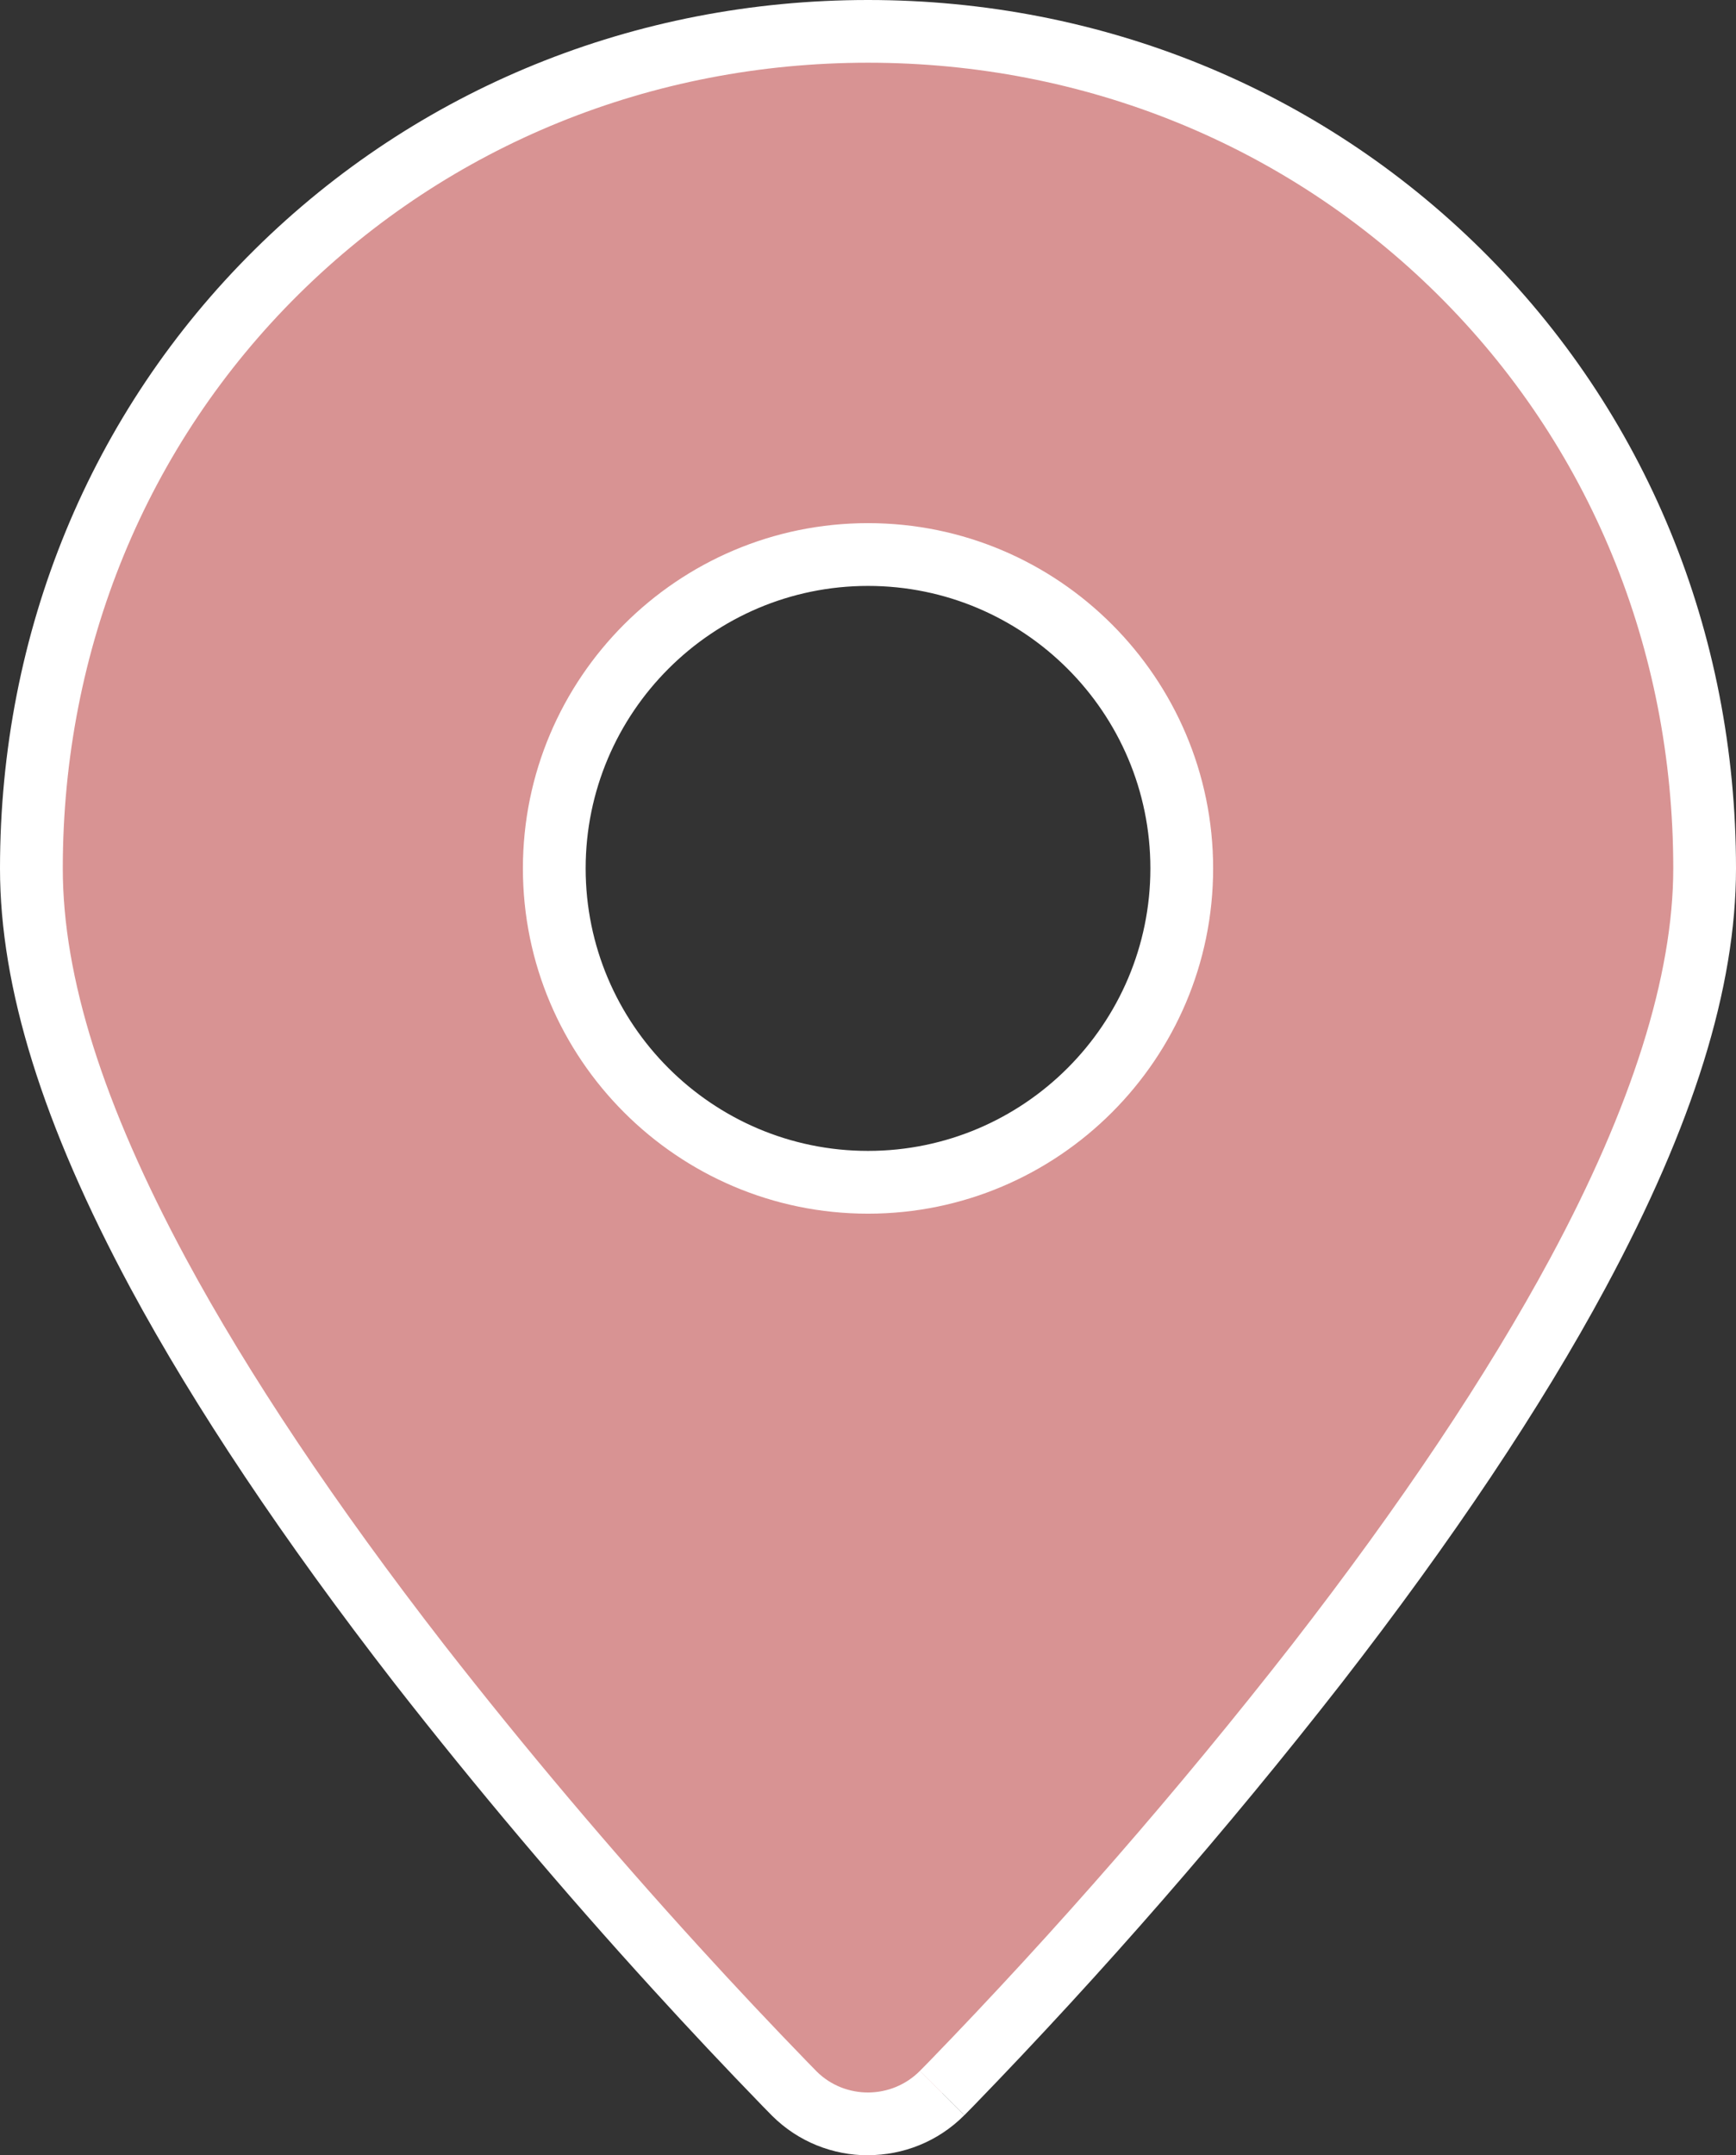
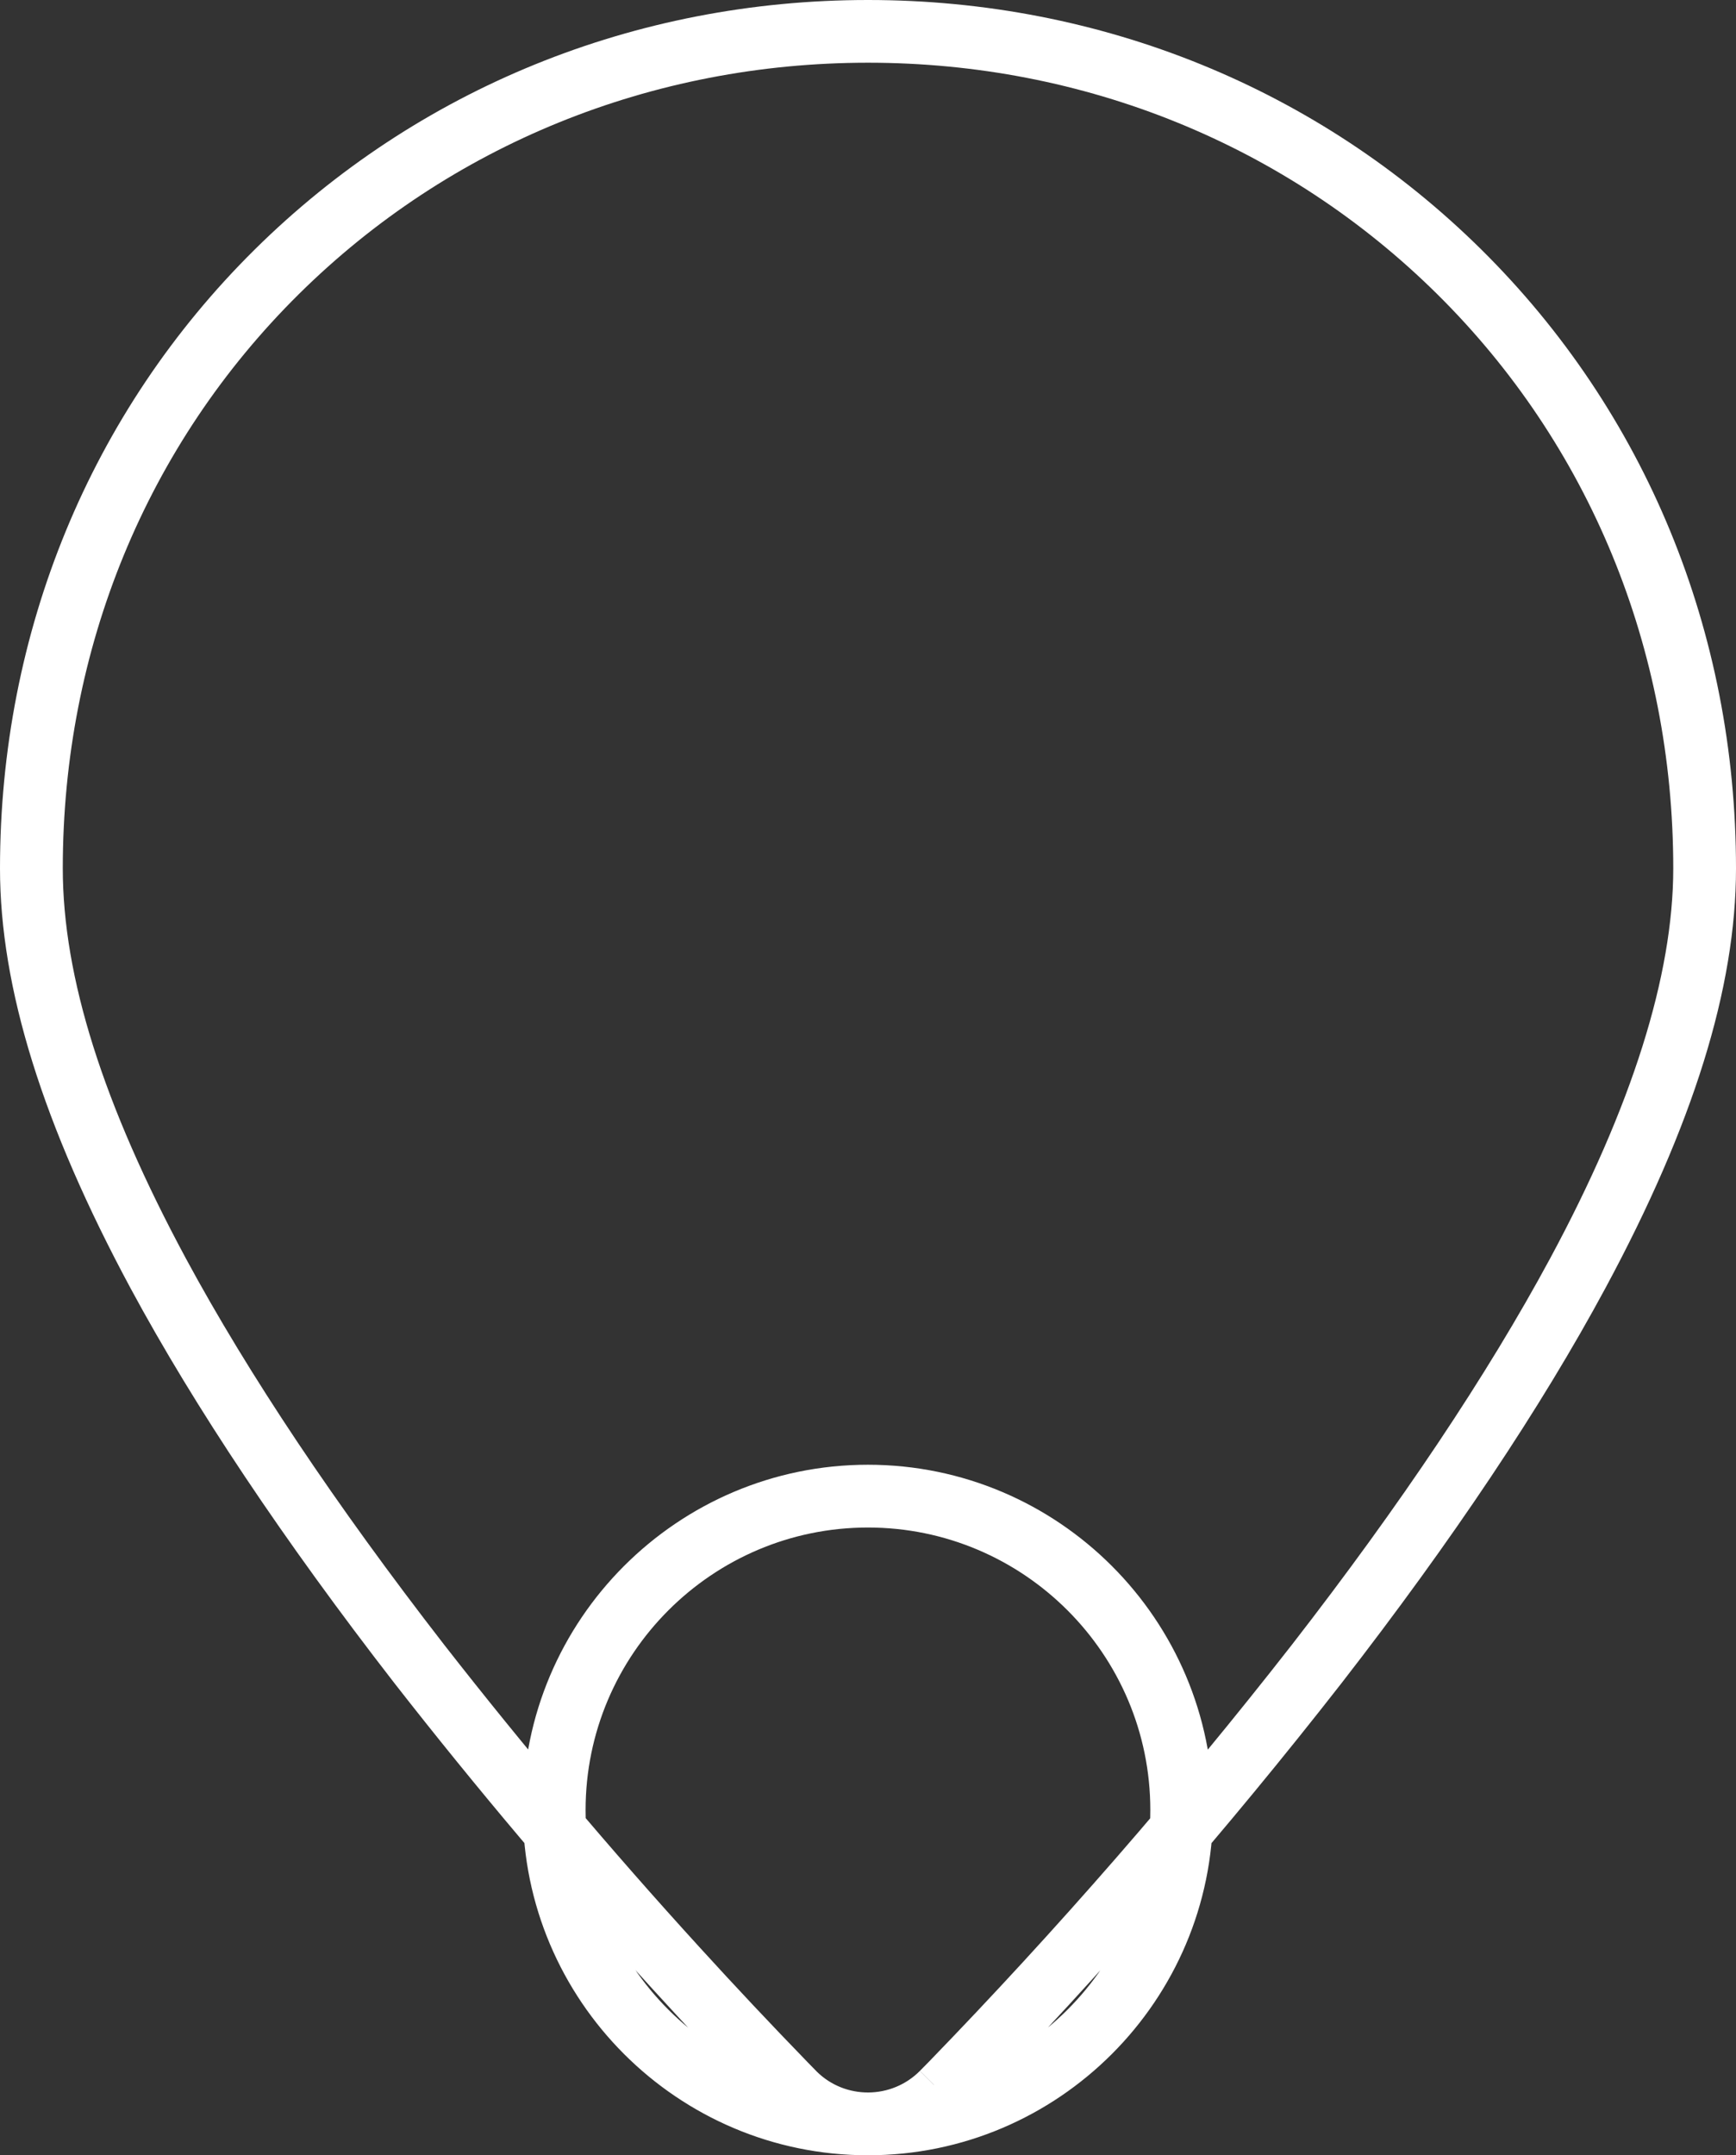
<svg xmlns="http://www.w3.org/2000/svg" id="Laag_1" viewBox="0 0 553.33 686.66">
  <rect x="0" y="0" width="553.33" height="686.66" fill="#333333" stroke="none" />
  <defs>
    <style>.cls-1{fill:#d89393;fill-rule:evenodd;}.cls-1,.cls-2{stroke-width:0px;}.cls-2{fill:#fff;}</style>
  </defs>
-   <path class="cls-1" d="m300.3,666.83l.2-.2.57-.57,2.07-2.1c41.21-42.48,80.11-87.15,116.53-133.8,29.77-38.33,60.13-81.63,83.23-124.5,22.6-41.93,40.43-87.4,40.43-129,0-151.3-119.73-266.67-266.67-266.67S10,125.37,10,276.67c0,41.6,17.83,87.07,40.43,129.03,23.1,42.8,53.5,86.13,83.23,124.47,26.04,33.35,53.35,65.68,81.87,96.93,11.36,12.47,22.92,24.76,34.67,36.87l2.07,2.1.57.57.2.23s.06.06.09.09c13.04,12.99,34.15,12.95,47.14-.09m-23.6-290.2c-55.23,0-100-44.77-100-100s44.77-100,100-100,100,44.77,100,100-44.77,100-100,100Z" />
-   <path class="cls-2" d="m276.65,686.66c-11.07,0-22.14-4.2-30.58-12.61l-3-3.06c-11.82-12.18-23.56-24.66-34.93-37.15-28.56-31.3-56.27-64.11-82.36-97.51-35.38-45.61-63.69-87.95-84.15-125.87C13.62,358.43,0,314.67,0,276.67c0-75.38,28.84-145.41,81.2-197.18C133.04,28.23,202.46,0,276.67,0s143.62,28.23,195.46,79.48c52.37,51.77,81.2,121.8,81.2,197.18,0,38.02-13.62,81.77-41.63,133.74-20.49,38.03-48.8,80.38-84.14,125.89-36.51,46.77-75.96,92.06-117.25,134.63l-2.92,2.96-14.18-14.11,2.79-2.83c40.75-42.01,79.72-86.75,115.78-132.94,34.64-44.61,62.34-86.04,82.31-123.09,26.04-48.31,39.24-90.11,39.24-124.26,0-70-26.73-134.97-75.26-182.96-48.07-47.53-112.5-73.71-181.4-73.71s-133.33,26.18-181.4,73.71c-48.53,47.99-75.26,112.96-75.26,182.96,0,34.61,12.83,75.26,39.24,124.29,19.94,36.94,47.64,78.36,82.33,123.08,25.75,32.98,53.13,65.39,81.35,96.32,11.24,12.34,22.83,24.66,34.46,36.64l2.99,3.06c9.06,8.89,23.77,8.83,32.81-.25l14.17,14.11c-8.45,8.49-19.58,12.73-30.7,12.73Zm.02-299.99c-60.65,0-110-49.35-110-110s49.35-110,110-110,110,49.35,110,110-49.35,110-110,110Zm0-200c-49.63,0-90,40.37-90,90s40.37,90,90,90,90-40.37,90-90-40.37-90-90-90Z" />
+   <path class="cls-2" d="m276.65,686.66c-11.07,0-22.14-4.2-30.58-12.61l-3-3.06c-11.82-12.18-23.56-24.66-34.93-37.15-28.56-31.3-56.27-64.11-82.36-97.51-35.38-45.61-63.69-87.95-84.15-125.87C13.62,358.43,0,314.67,0,276.67c0-75.38,28.84-145.41,81.2-197.18C133.04,28.23,202.46,0,276.67,0s143.62,28.23,195.46,79.48c52.37,51.77,81.2,121.8,81.2,197.18,0,38.02-13.62,81.77-41.63,133.74-20.49,38.03-48.8,80.38-84.14,125.89-36.51,46.77-75.96,92.06-117.25,134.63l-2.92,2.96-14.18-14.11,2.79-2.83c40.75-42.01,79.72-86.75,115.78-132.94,34.64-44.61,62.34-86.04,82.31-123.09,26.04-48.31,39.24-90.11,39.24-124.26,0-70-26.73-134.97-75.26-182.96-48.07-47.53-112.5-73.71-181.4-73.71s-133.33,26.18-181.4,73.71c-48.53,47.99-75.26,112.96-75.26,182.96,0,34.61,12.83,75.26,39.24,124.29,19.94,36.94,47.64,78.36,82.33,123.08,25.75,32.98,53.13,65.39,81.35,96.32,11.24,12.34,22.83,24.66,34.46,36.64l2.99,3.06c9.06,8.89,23.77,8.83,32.81-.25l14.17,14.11c-8.45,8.49-19.58,12.73-30.7,12.73Zc-60.65,0-110-49.35-110-110s49.35-110,110-110,110,49.35,110,110-49.35,110-110,110Zm0-200c-49.63,0-90,40.37-90,90s40.37,90,90,90,90-40.37,90-90-40.37-90-90-90Z" />
</svg>